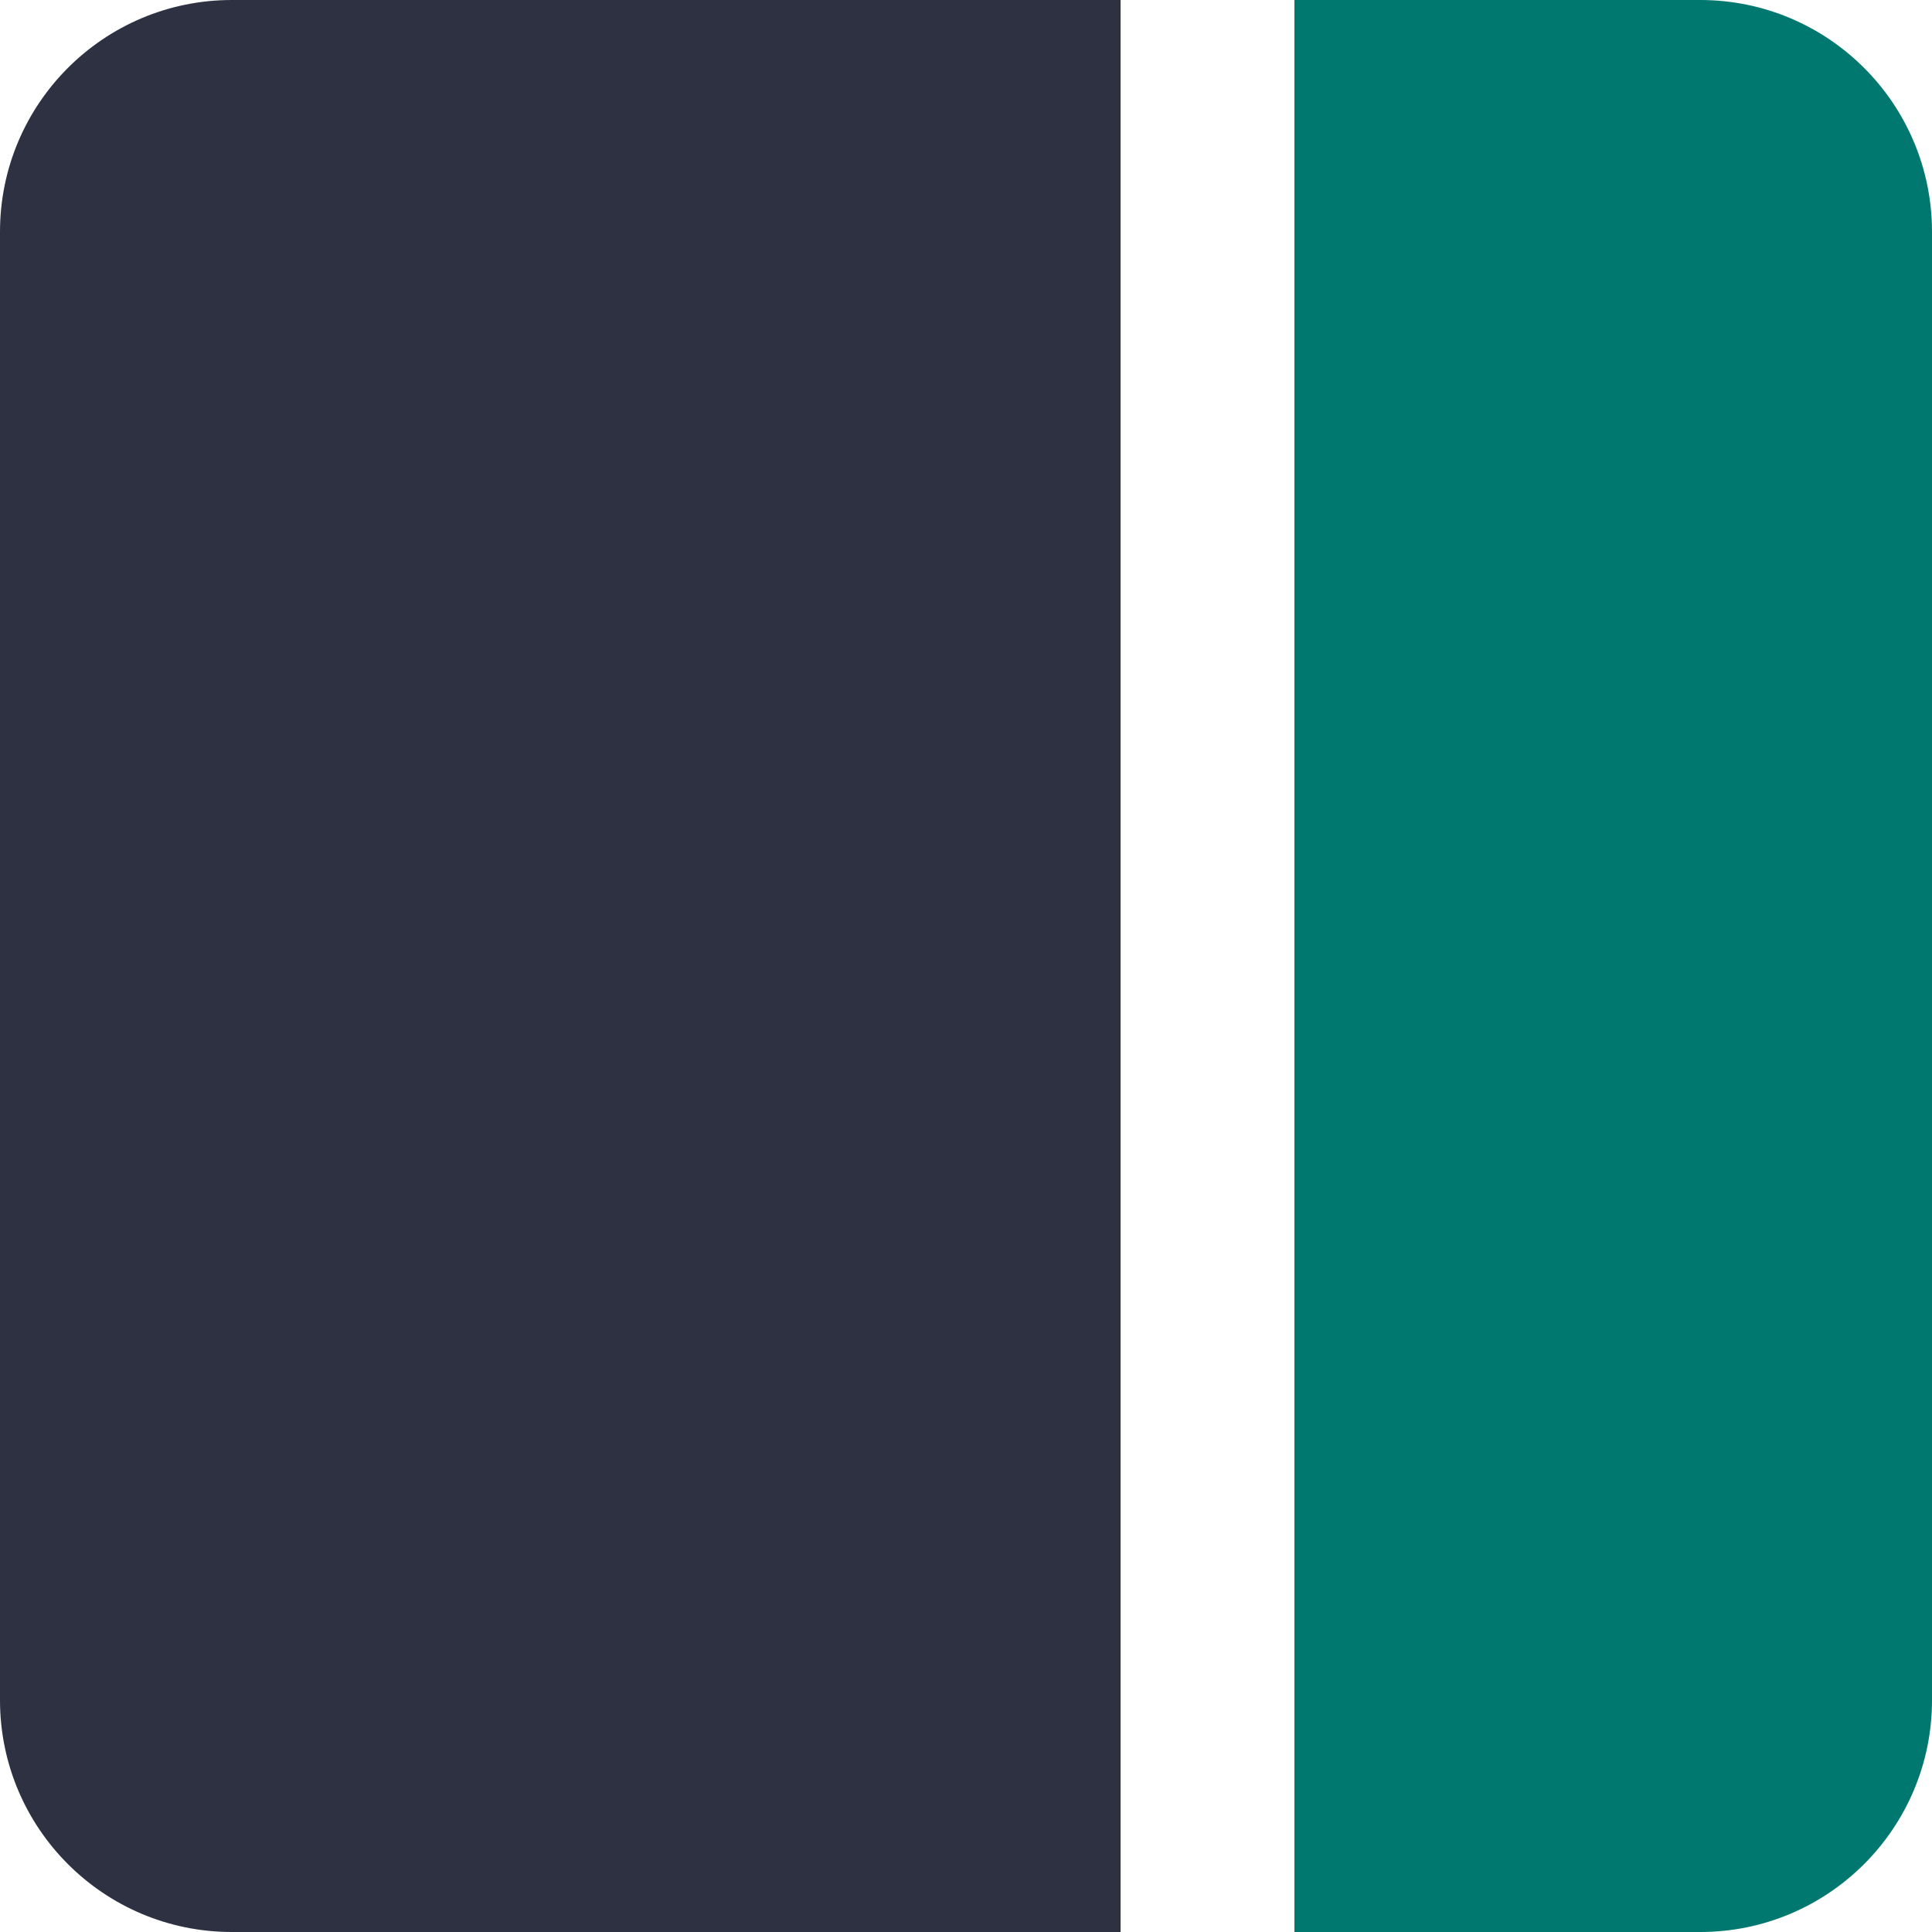
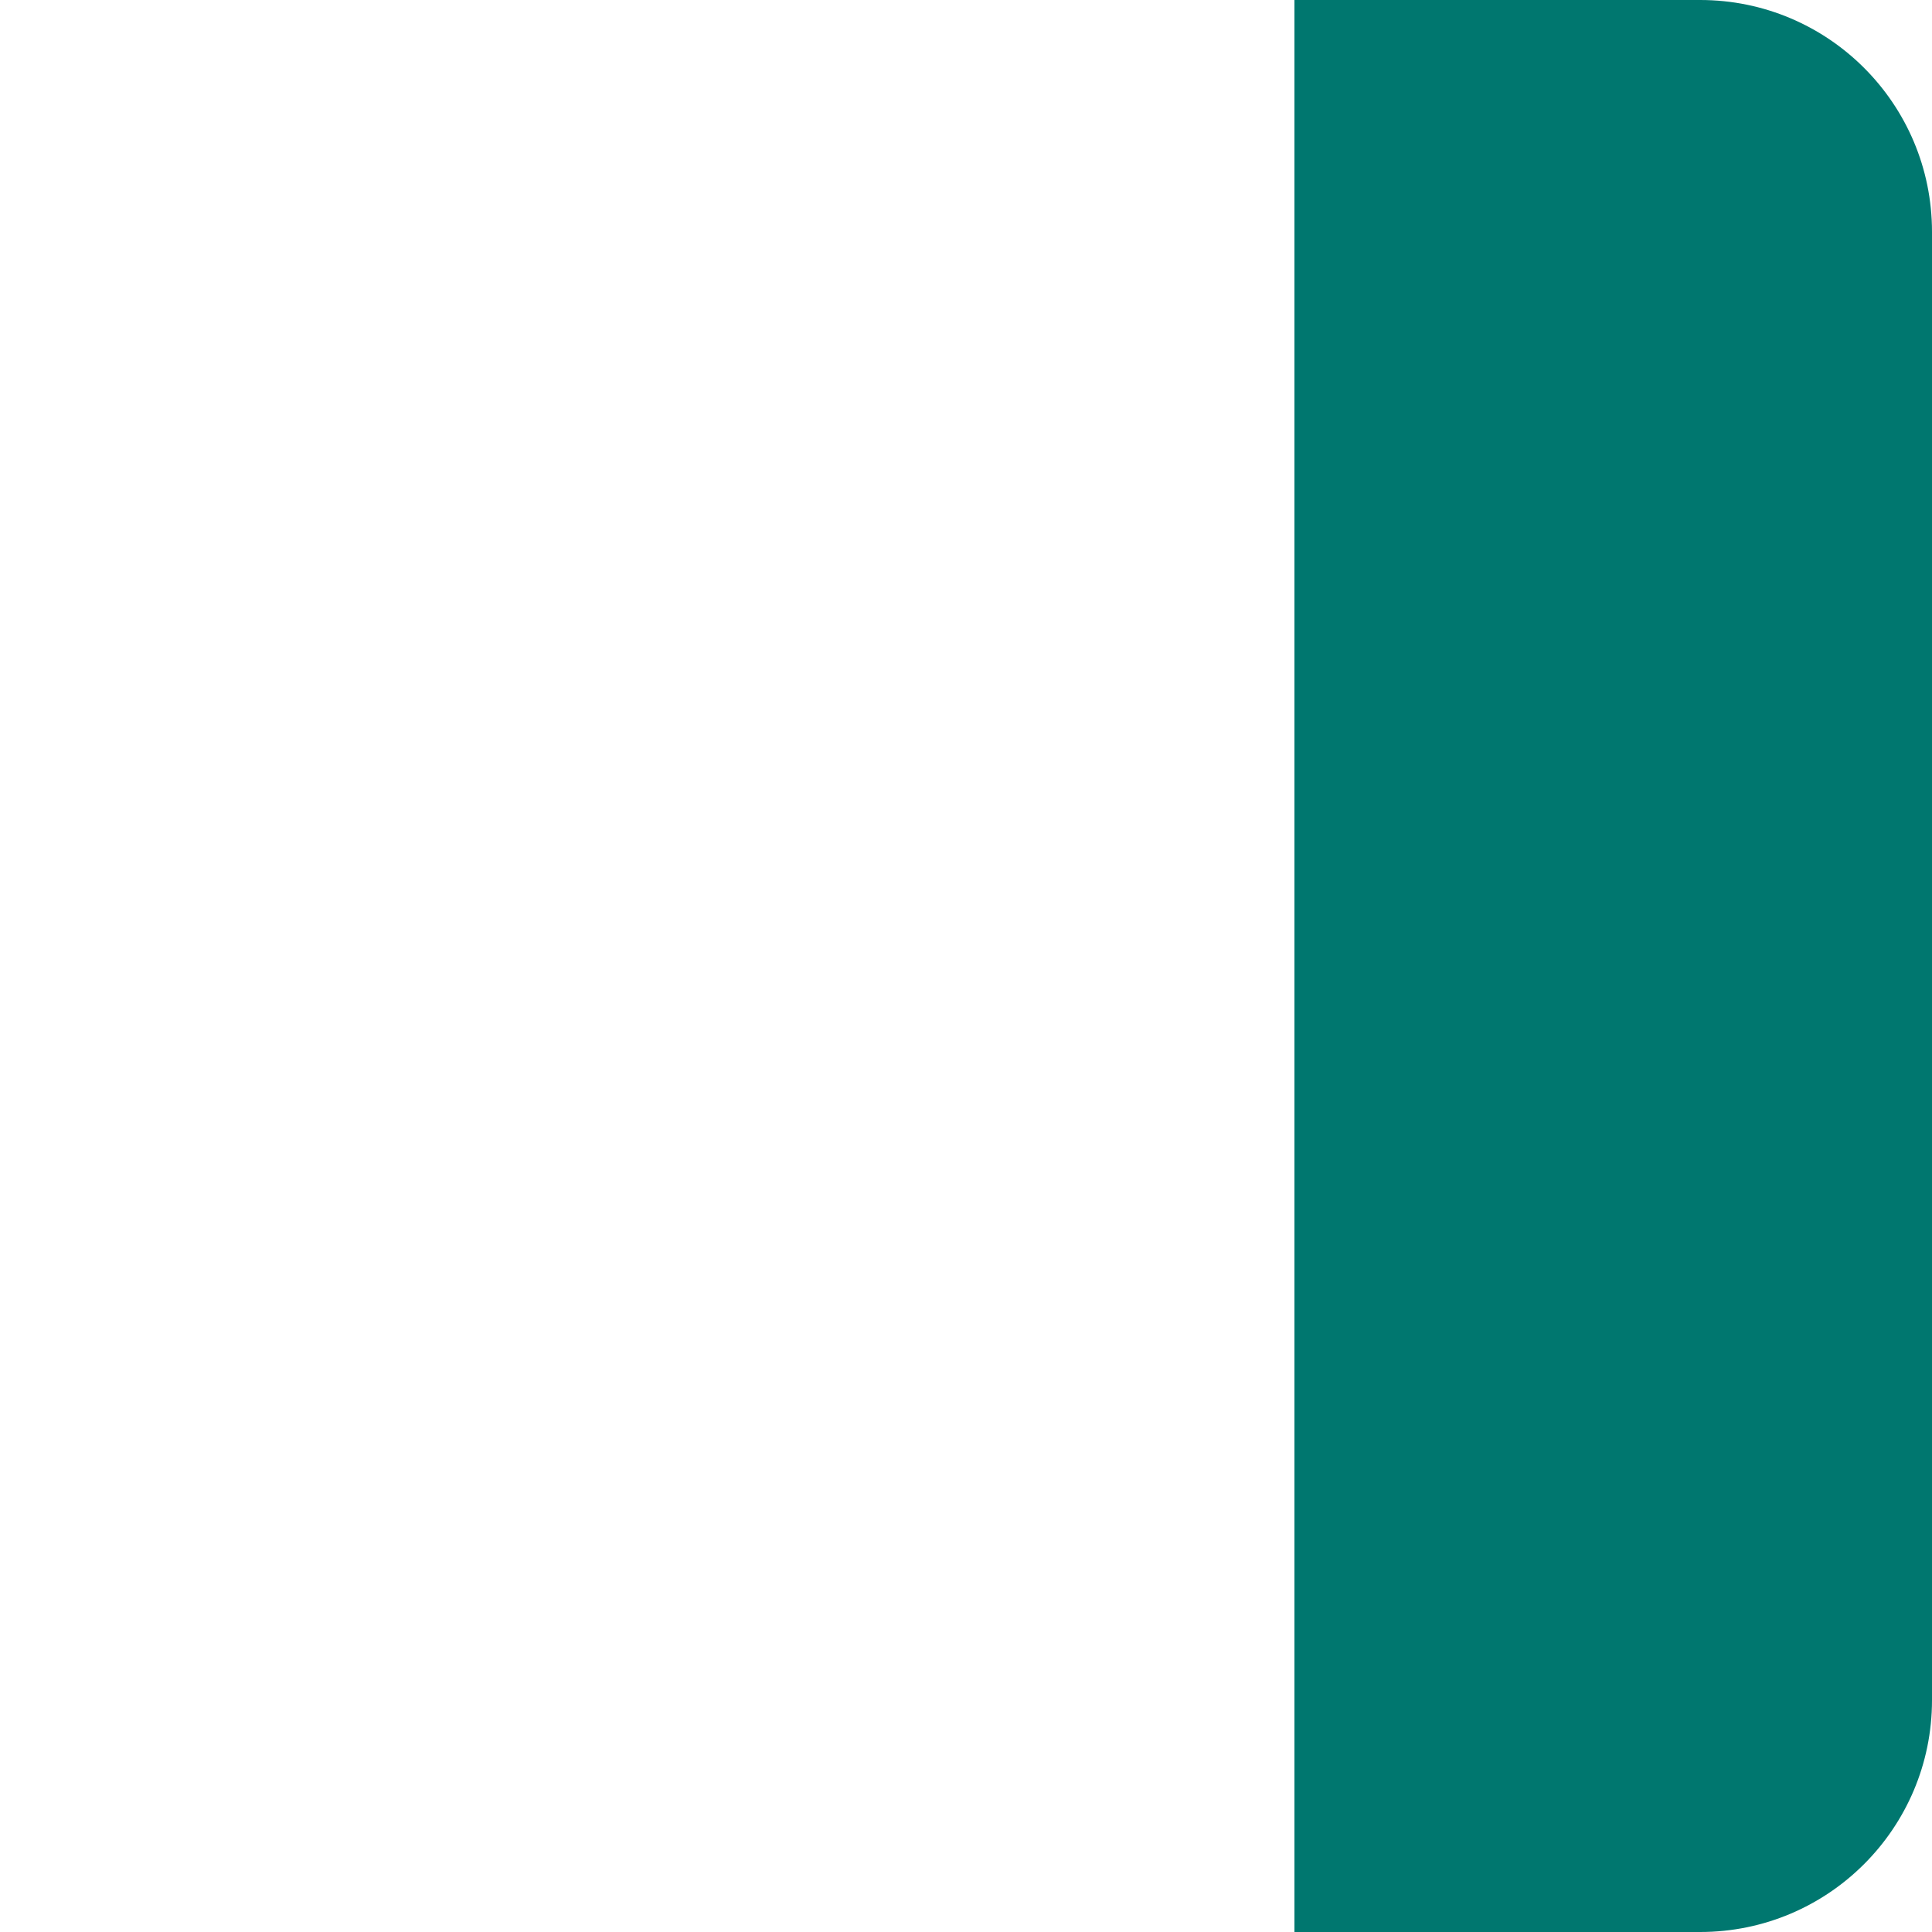
<svg xmlns="http://www.w3.org/2000/svg" width="200" height="200" viewBox="0 0 200 200" fill="none">
  <style>
    .sid {
      fill: #2d3142;
    }
    .vy {
      fill: #00776f;
    }
    @media (prefers-color-scheme: dark) {
      .sid {
        fill: #ffffff;
      }
    }
  </style>
-   <path class="sid" d="M0 24C0 10.745 10.745 0 24 0H116V200H24C10.745 200 0 189.255 0 176V24Z" />
  <path class="vy" d="M134 0H176C189.255 0 200 10.745 200 24V176C200 189.255 189.255 200 176 200H134V0Z" />
</svg>